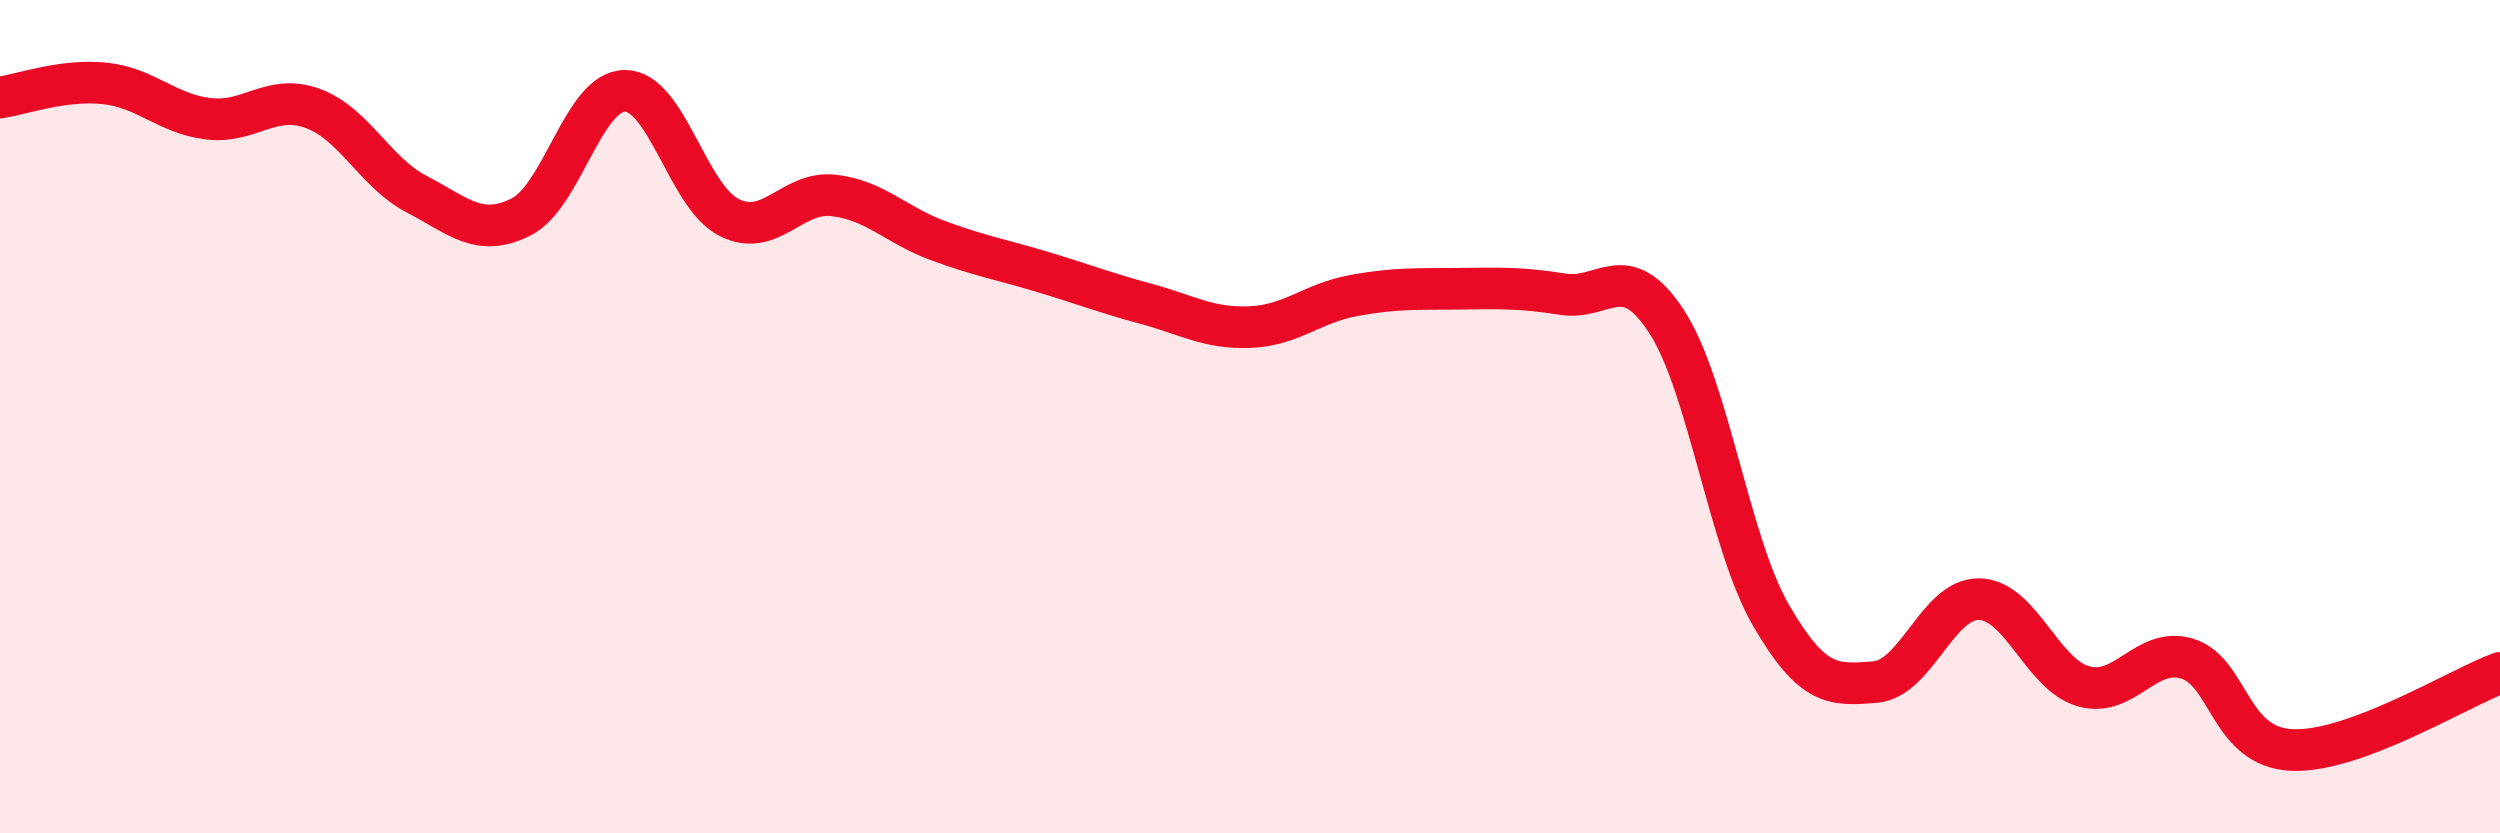
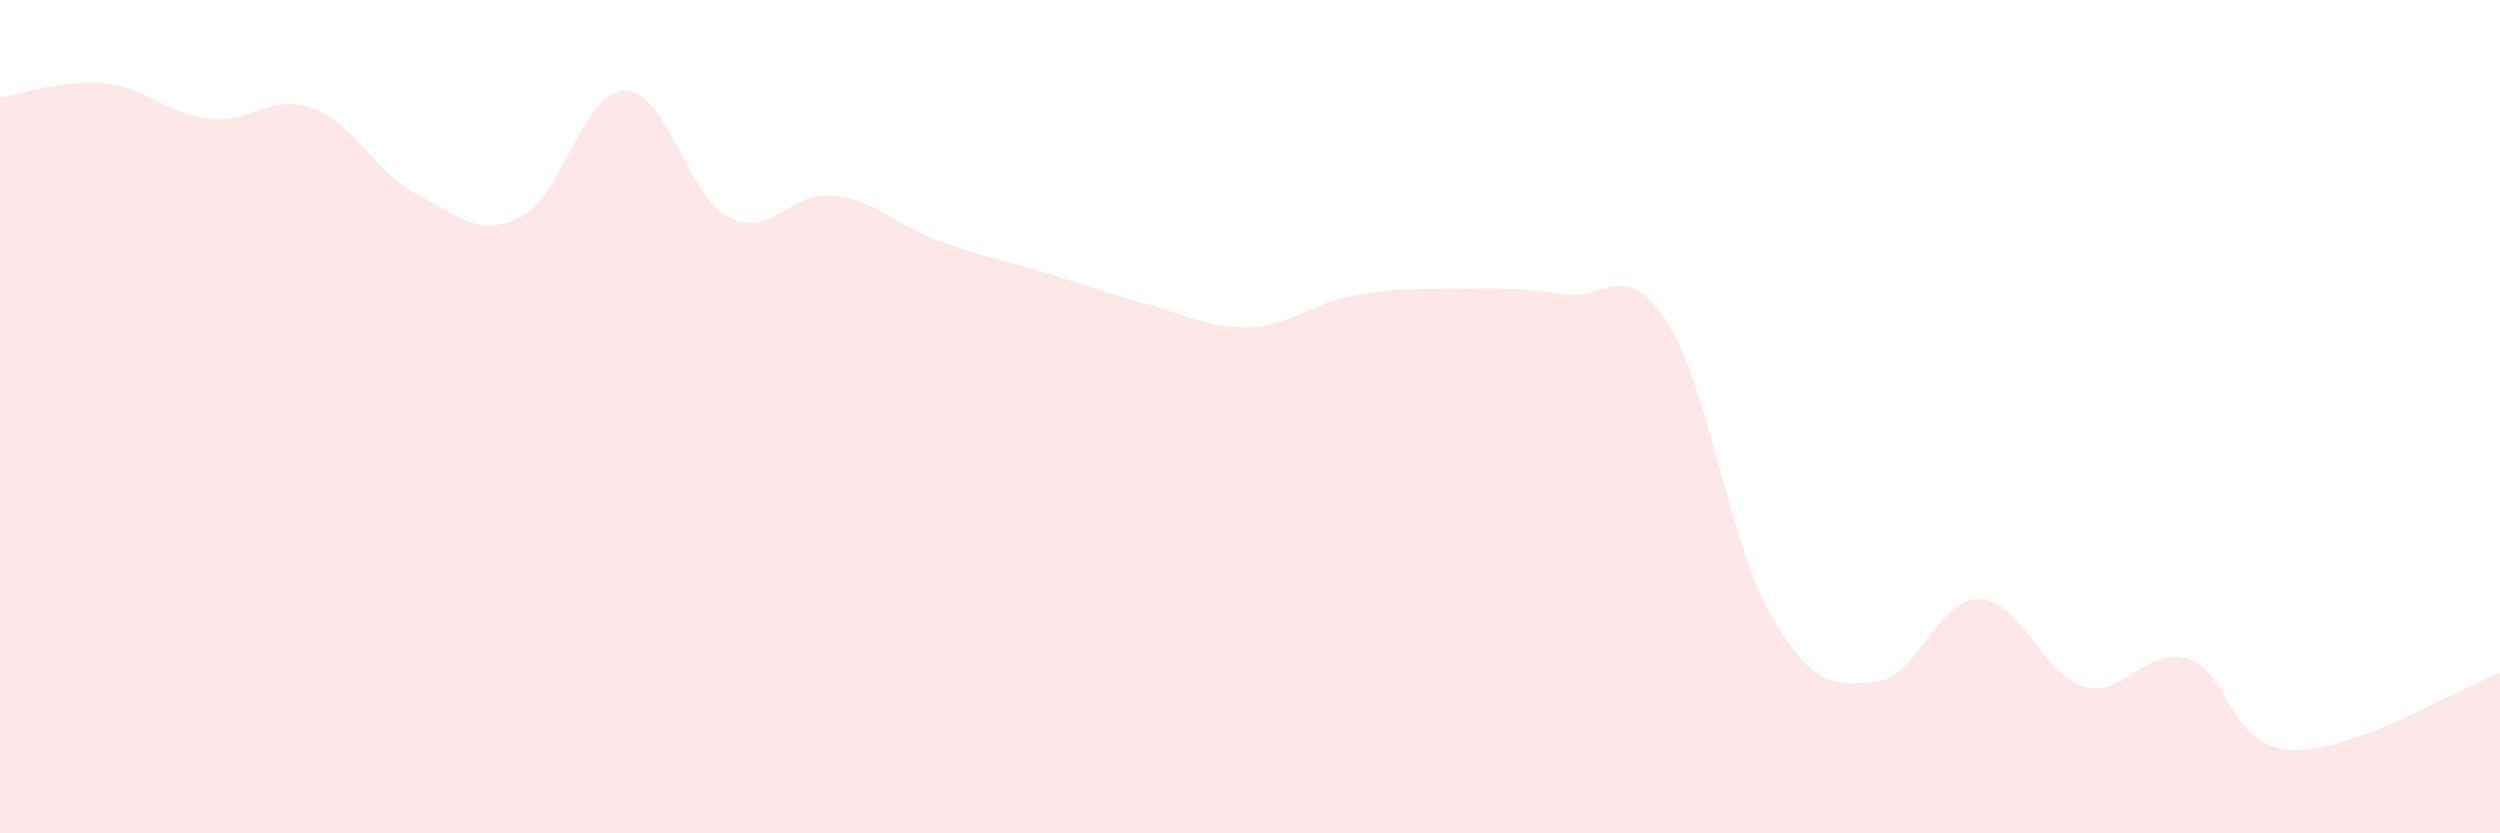
<svg xmlns="http://www.w3.org/2000/svg" width="60" height="20" viewBox="0 0 60 20">
  <path d="M 0,2.34 C 0.5,2.27 1.5,1.9 2.5,2 C 3.5,2.1 4,2.73 5,2.85 C 6,2.97 6.5,2.24 7.5,2.6 C 8.5,2.96 9,4.14 10,4.66 C 11,5.18 11.5,5.71 12.5,5.21 C 13.5,4.71 14,2.18 15,2.18 C 16,2.18 16.5,4.72 17.5,5.22 C 18.5,5.72 19,4.58 20,4.69 C 21,4.8 21.5,5.4 22.5,5.77 C 23.5,6.14 24,6.22 25,6.52 C 26,6.82 26.5,7.02 27.5,7.29 C 28.5,7.56 29,7.89 30,7.85 C 31,7.81 31.5,7.27 32.5,7.09 C 33.5,6.91 34,6.94 35,6.93 C 36,6.92 36.5,6.9 37.5,7.06 C 38.5,7.22 39,6.18 40,7.72 C 41,9.26 41.5,13.03 42.5,14.76 C 43.5,16.49 44,16.45 45,16.37 C 46,16.29 46.5,14.36 47.5,14.38 C 48.5,14.4 49,16.18 50,16.47 C 51,16.76 51.5,15.5 52.5,15.81 C 53.5,16.12 53.5,17.93 55,18 C 56.5,18.07 59,16.52 60,16.15L60 20L0 20Z" fill="#EB0A25" opacity="0.1" stroke-linecap="round" stroke-linejoin="round" />
-   <path d="M 0,2.34 C 0.5,2.27 1.5,1.9 2.5,2 C 3.5,2.1 4,2.73 5,2.85 C 6,2.97 6.5,2.24 7.5,2.6 C 8.5,2.96 9,4.14 10,4.66 C 11,5.18 11.5,5.71 12.5,5.21 C 13.5,4.71 14,2.18 15,2.18 C 16,2.18 16.5,4.72 17.5,5.22 C 18.5,5.72 19,4.58 20,4.69 C 21,4.8 21.5,5.4 22.5,5.77 C 23.5,6.14 24,6.22 25,6.52 C 26,6.82 26.5,7.02 27.5,7.29 C 28.5,7.56 29,7.89 30,7.85 C 31,7.81 31.5,7.27 32.5,7.09 C 33.5,6.91 34,6.94 35,6.93 C 36,6.92 36.5,6.9 37.5,7.06 C 38.5,7.22 39,6.18 40,7.72 C 41,9.26 41.5,13.03 42.5,14.76 C 43.5,16.49 44,16.45 45,16.37 C 46,16.29 46.5,14.36 47.5,14.38 C 48.5,14.4 49,16.18 50,16.47 C 51,16.76 51.5,15.5 52.5,15.81 C 53.5,16.12 53.5,17.93 55,18 C 56.5,18.07 59,16.52 60,16.15" stroke="#EB0A25" stroke-width="1" fill="none" stroke-linecap="round" stroke-linejoin="round" />
</svg>